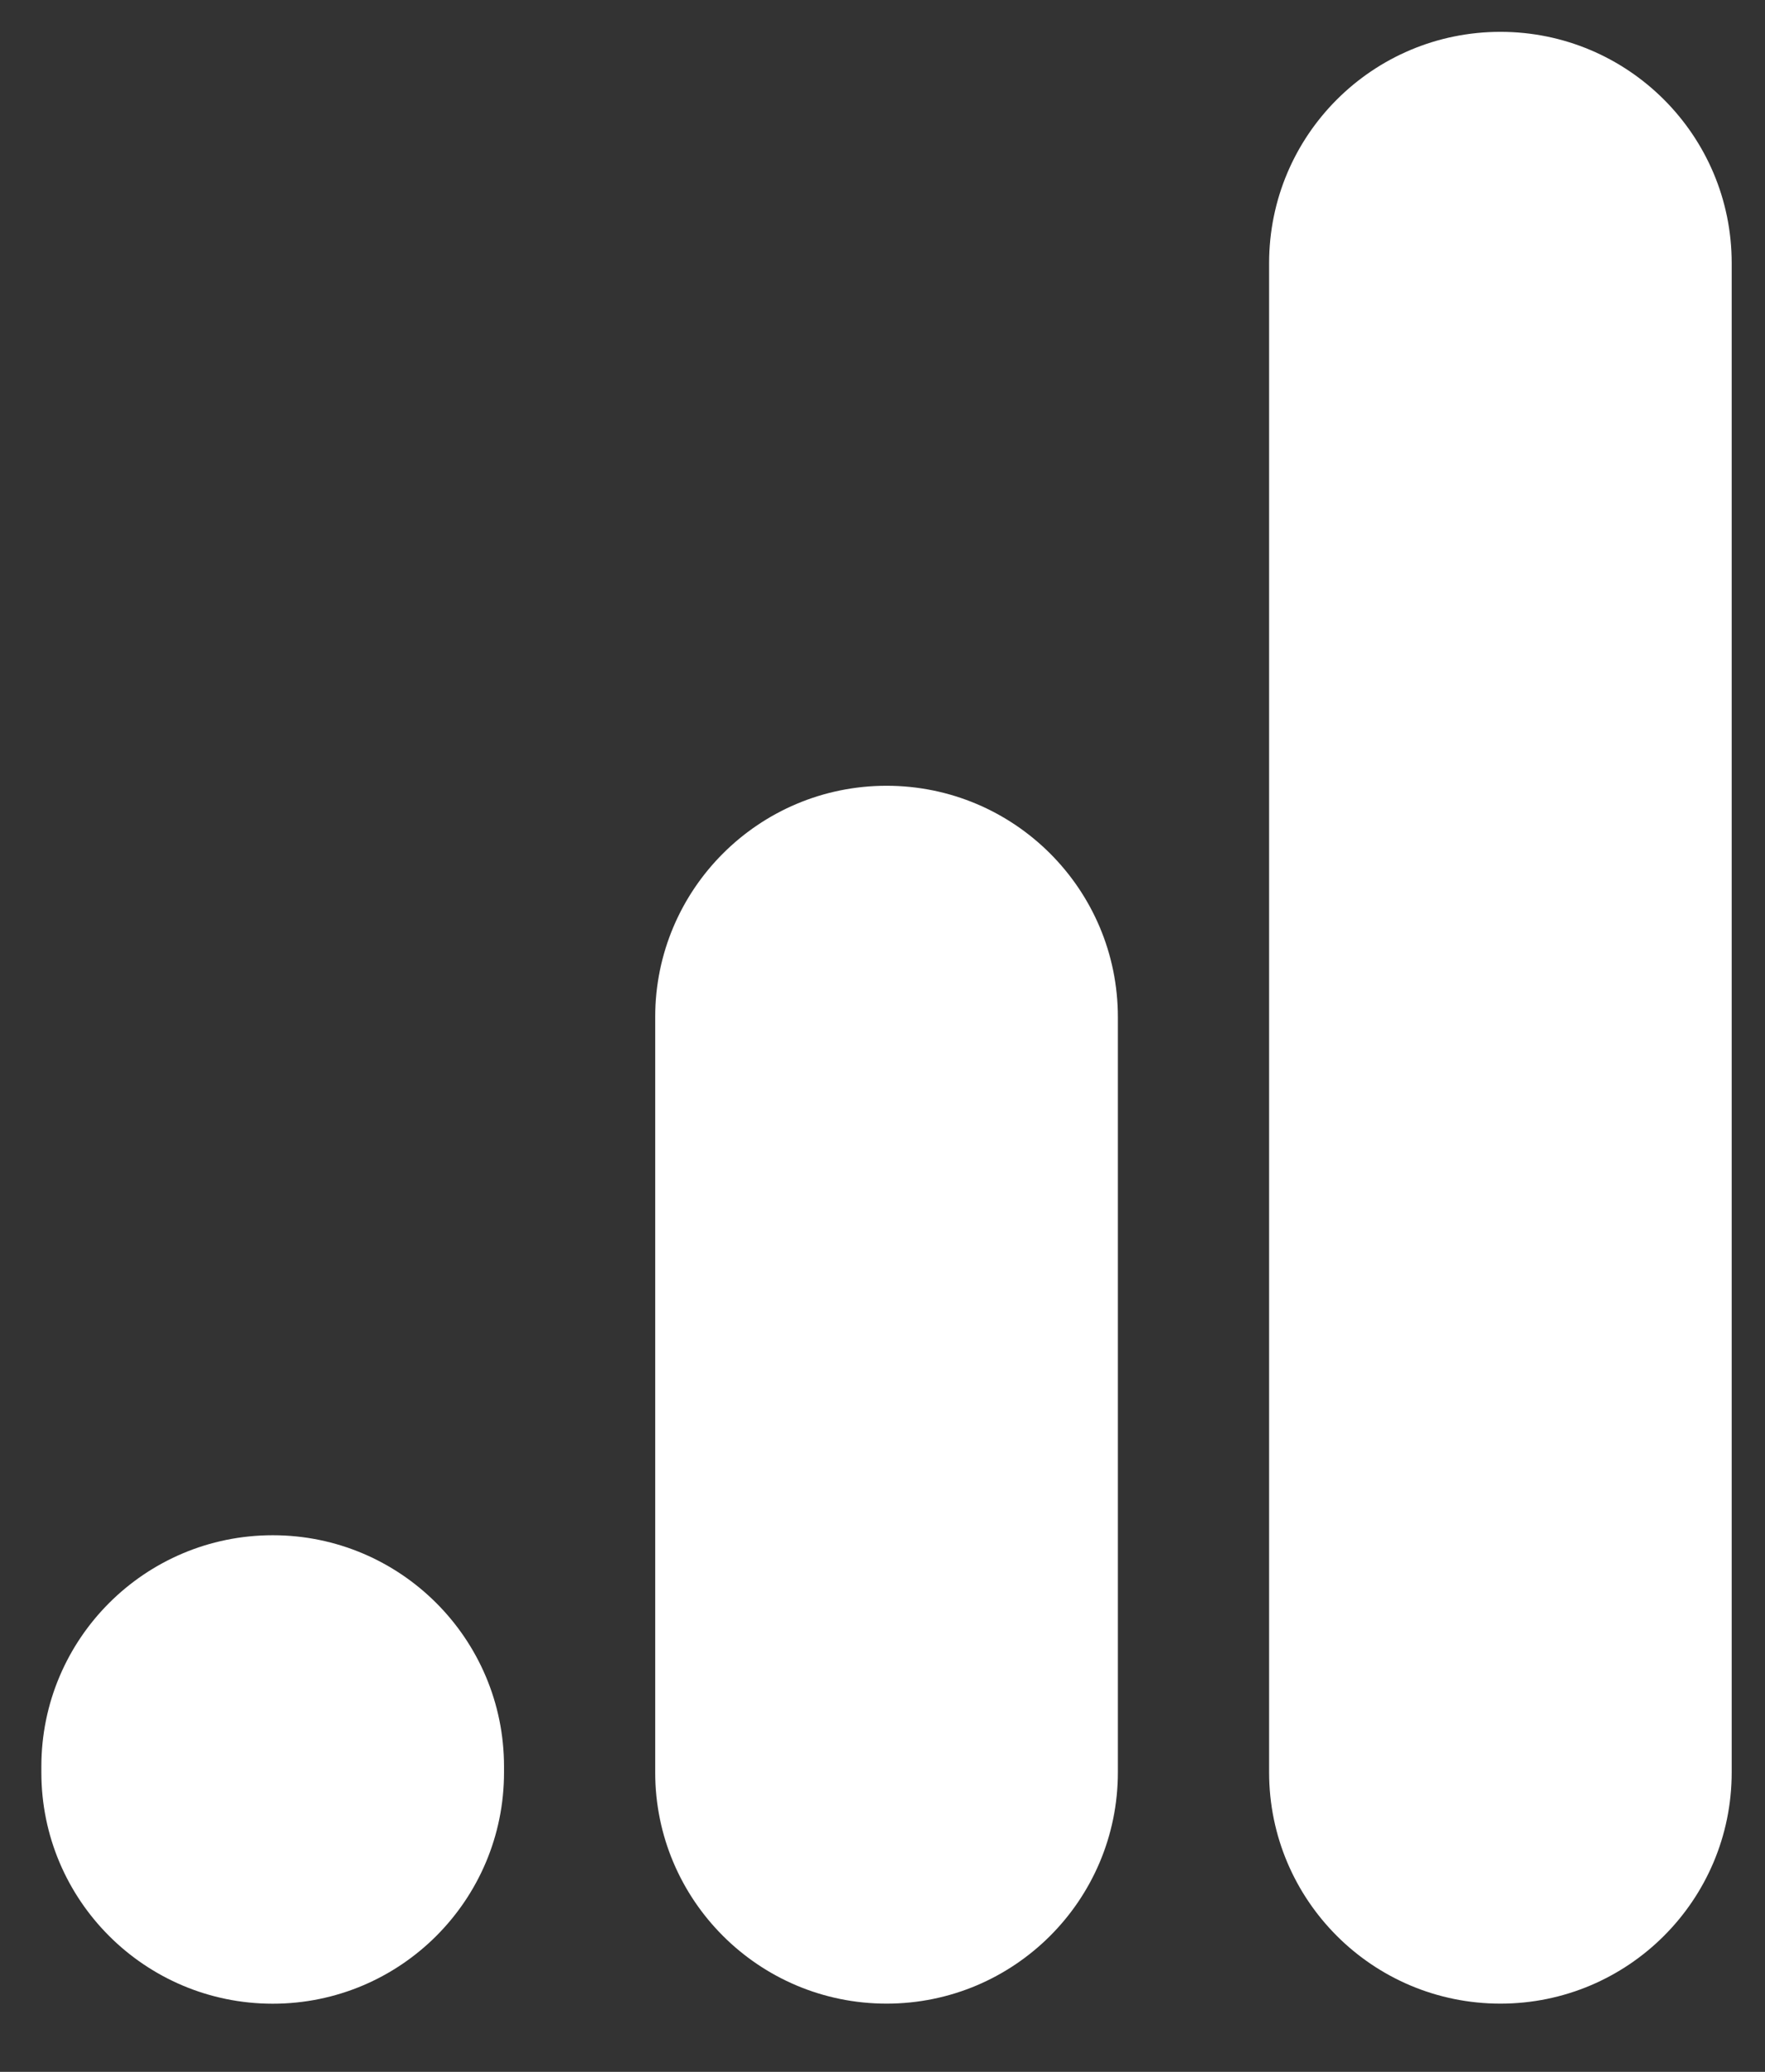
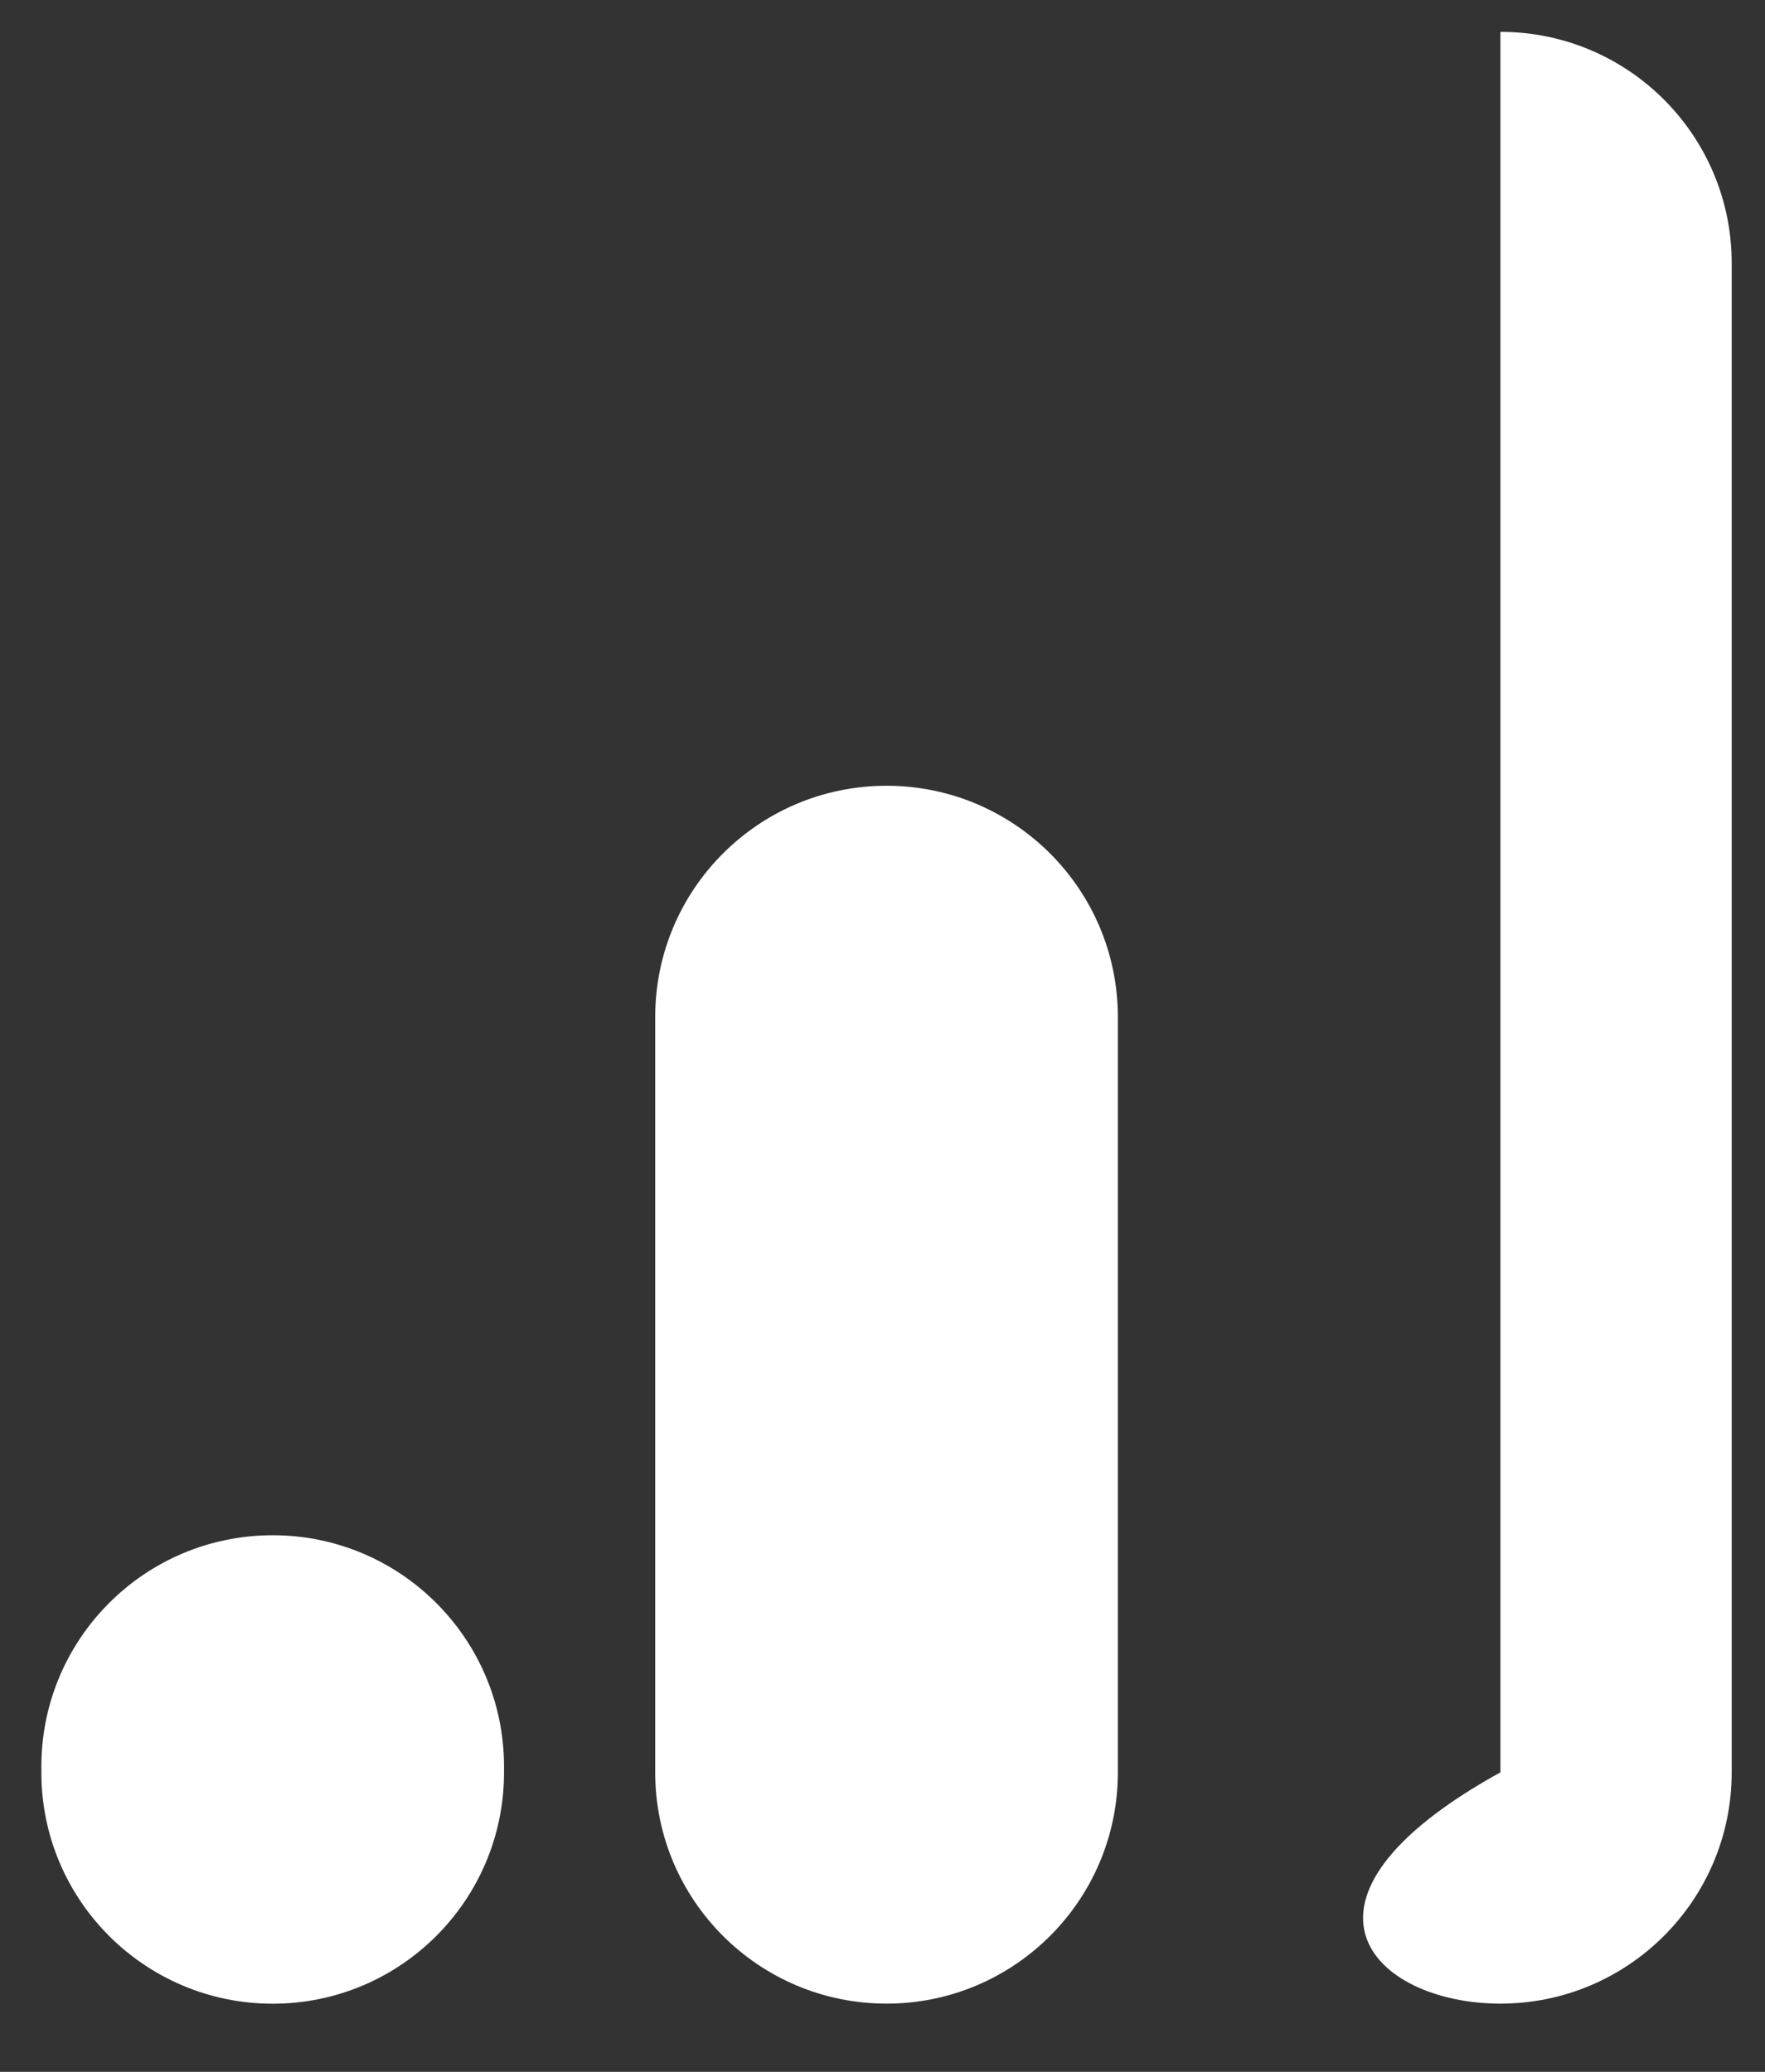
<svg xmlns="http://www.w3.org/2000/svg" width="23" height="27" viewBox="0 0 23 27" fill="none">
  <rect x="0" y="0" width="23" height="27" fill="#333333" stroke="none" />
-   <path fill-rule="evenodd" clip-rule="evenodd" d="M19.552 0.415C17.887 0.415 16.538 1.764 16.538 3.429V23.097C16.538 24.762 17.887 26.111 19.552 26.111C21.216 26.111 22.566 24.762 22.566 23.097V3.429C22.566 1.764 21.216 0.415 19.552 0.415ZM8.538 13.254C8.538 11.589 9.888 10.24 11.553 10.24C13.217 10.24 14.567 11.589 14.567 13.254V23.097C14.567 24.762 13.217 26.111 11.553 26.111C9.888 26.111 8.538 24.762 8.538 23.097V13.254ZM0.539 23.021C0.539 21.357 1.889 20.007 3.554 20.007C5.218 20.007 6.568 21.357 6.568 23.021V23.098C6.568 24.763 5.218 26.112 3.554 26.112C1.889 26.112 0.539 24.763 0.539 23.098V23.021Z" fill="white" />
+   <path fill-rule="evenodd" clip-rule="evenodd" d="M19.552 0.415V23.097C16.538 24.762 17.887 26.111 19.552 26.111C21.216 26.111 22.566 24.762 22.566 23.097V3.429C22.566 1.764 21.216 0.415 19.552 0.415ZM8.538 13.254C8.538 11.589 9.888 10.24 11.553 10.24C13.217 10.24 14.567 11.589 14.567 13.254V23.097C14.567 24.762 13.217 26.111 11.553 26.111C9.888 26.111 8.538 24.762 8.538 23.097V13.254ZM0.539 23.021C0.539 21.357 1.889 20.007 3.554 20.007C5.218 20.007 6.568 21.357 6.568 23.021V23.098C6.568 24.763 5.218 26.112 3.554 26.112C1.889 26.112 0.539 24.763 0.539 23.098V23.021Z" fill="white" />
</svg>